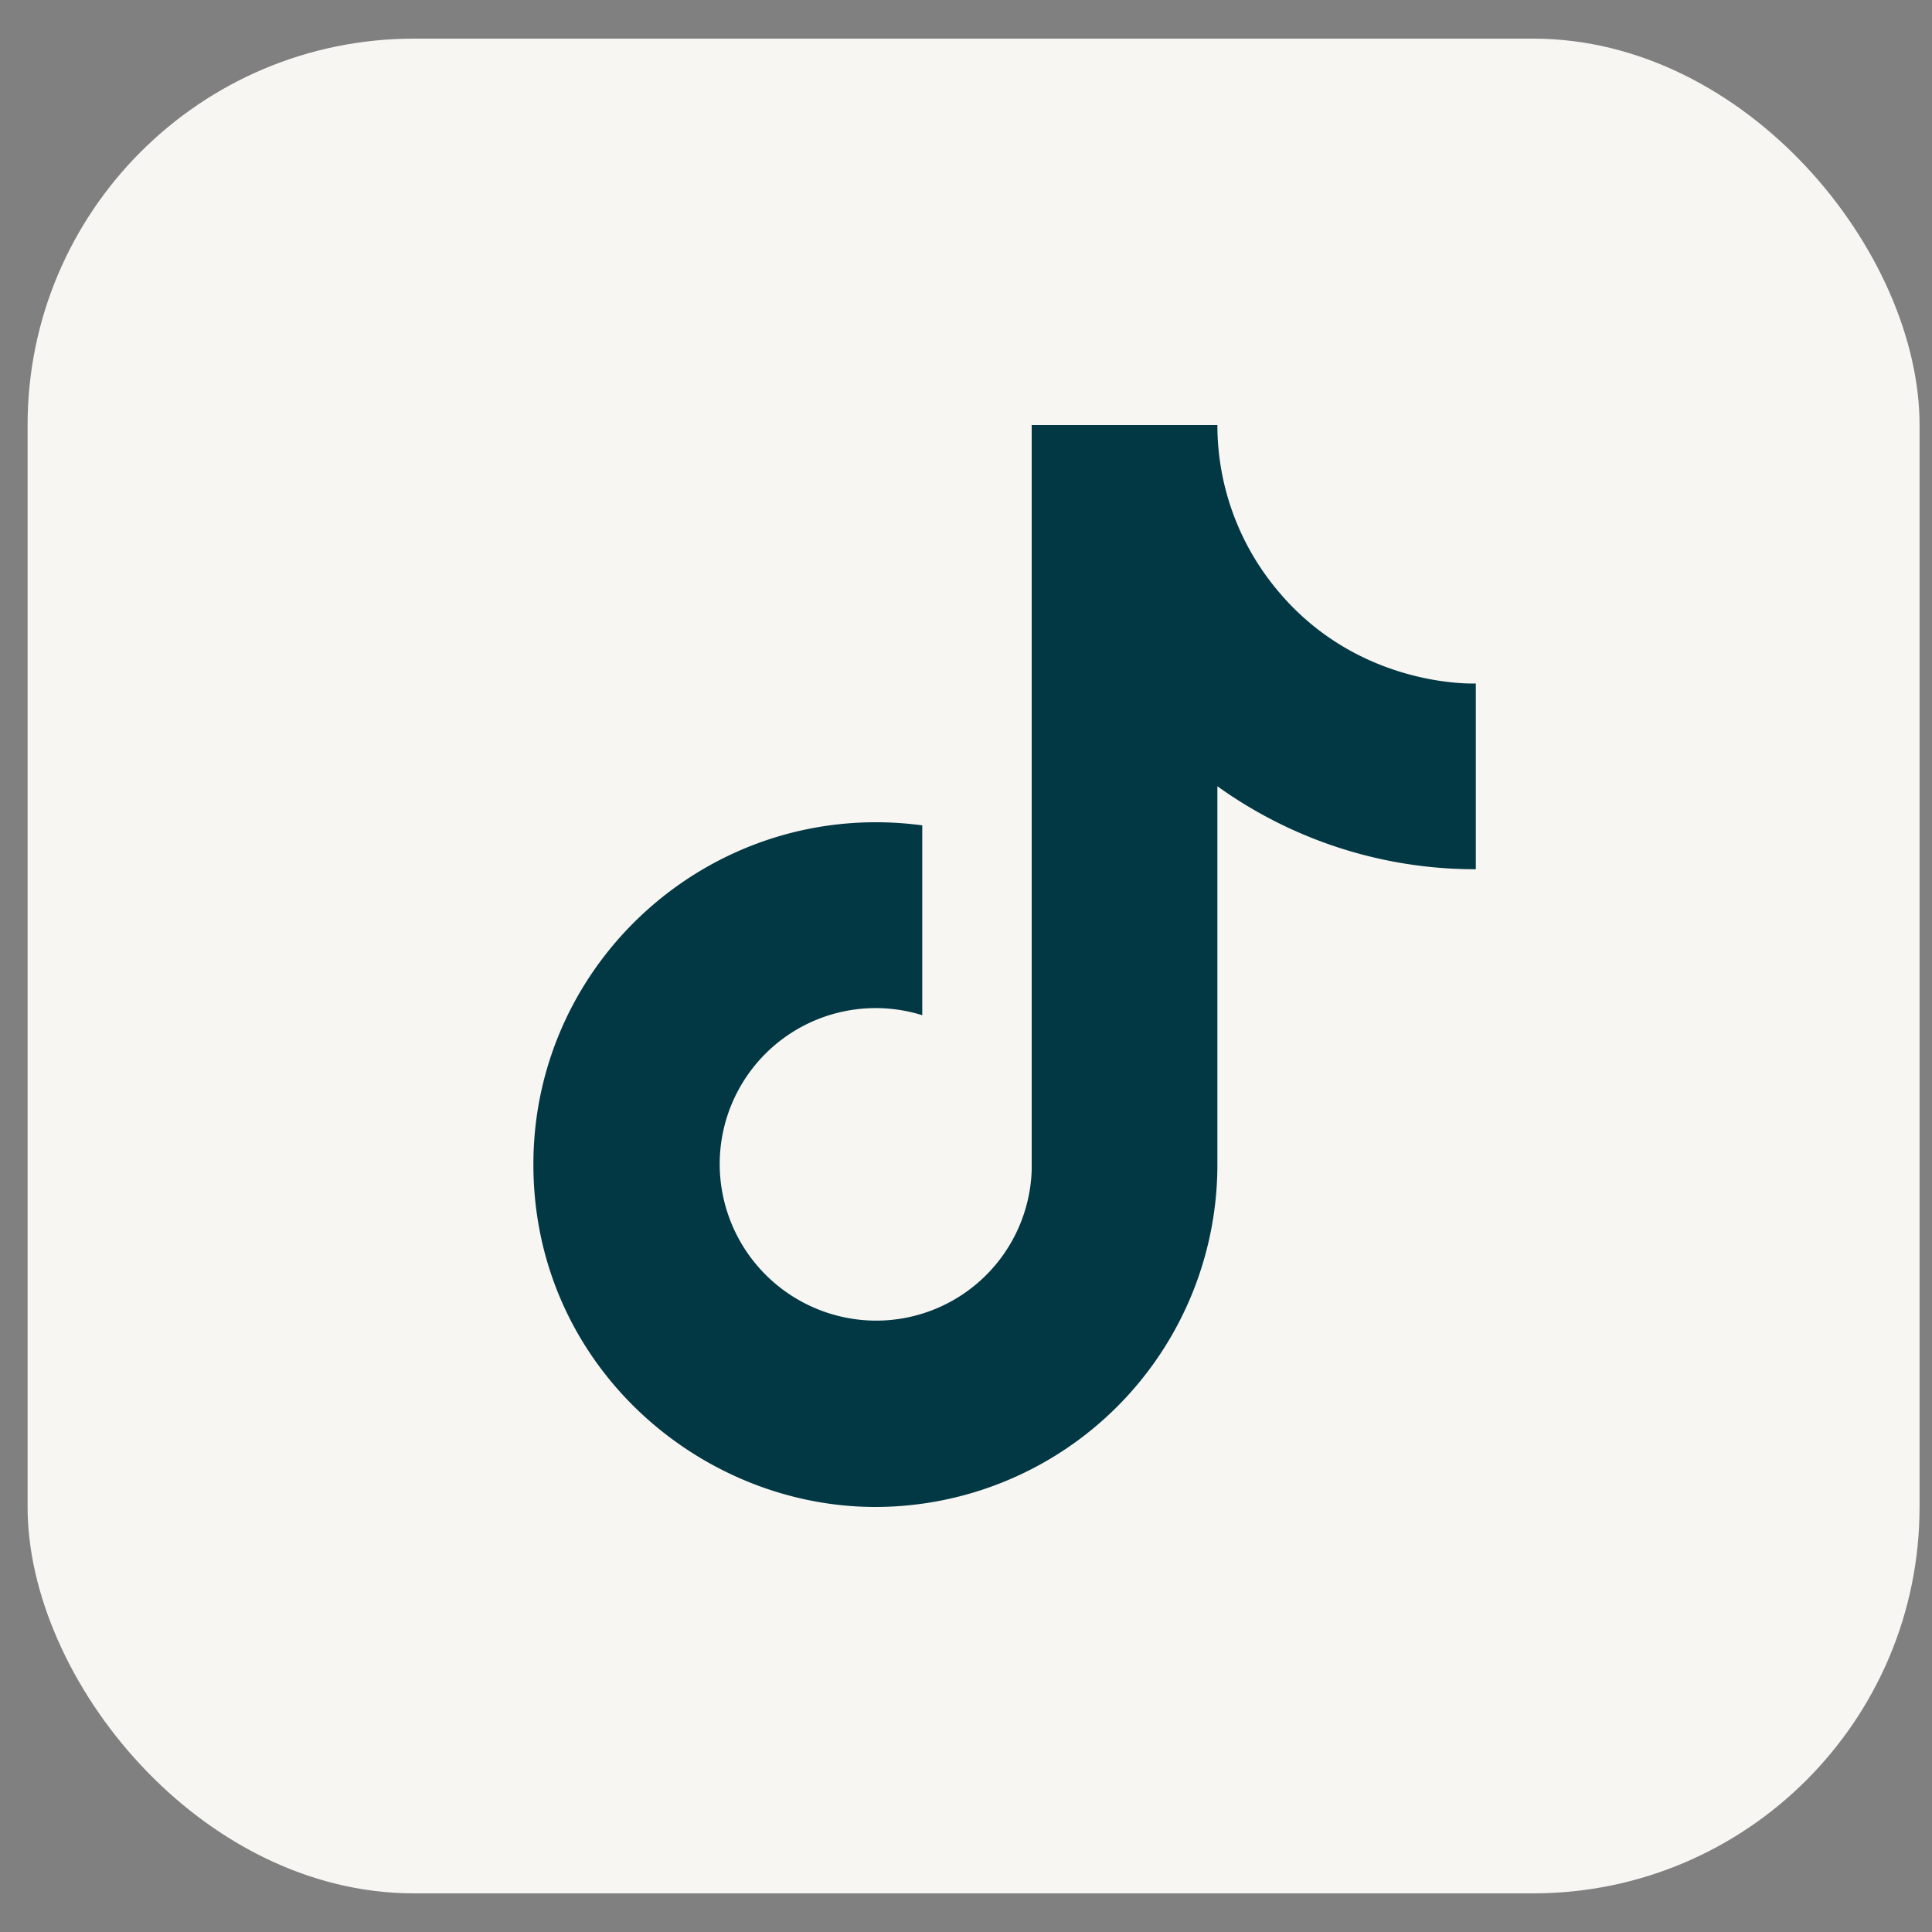
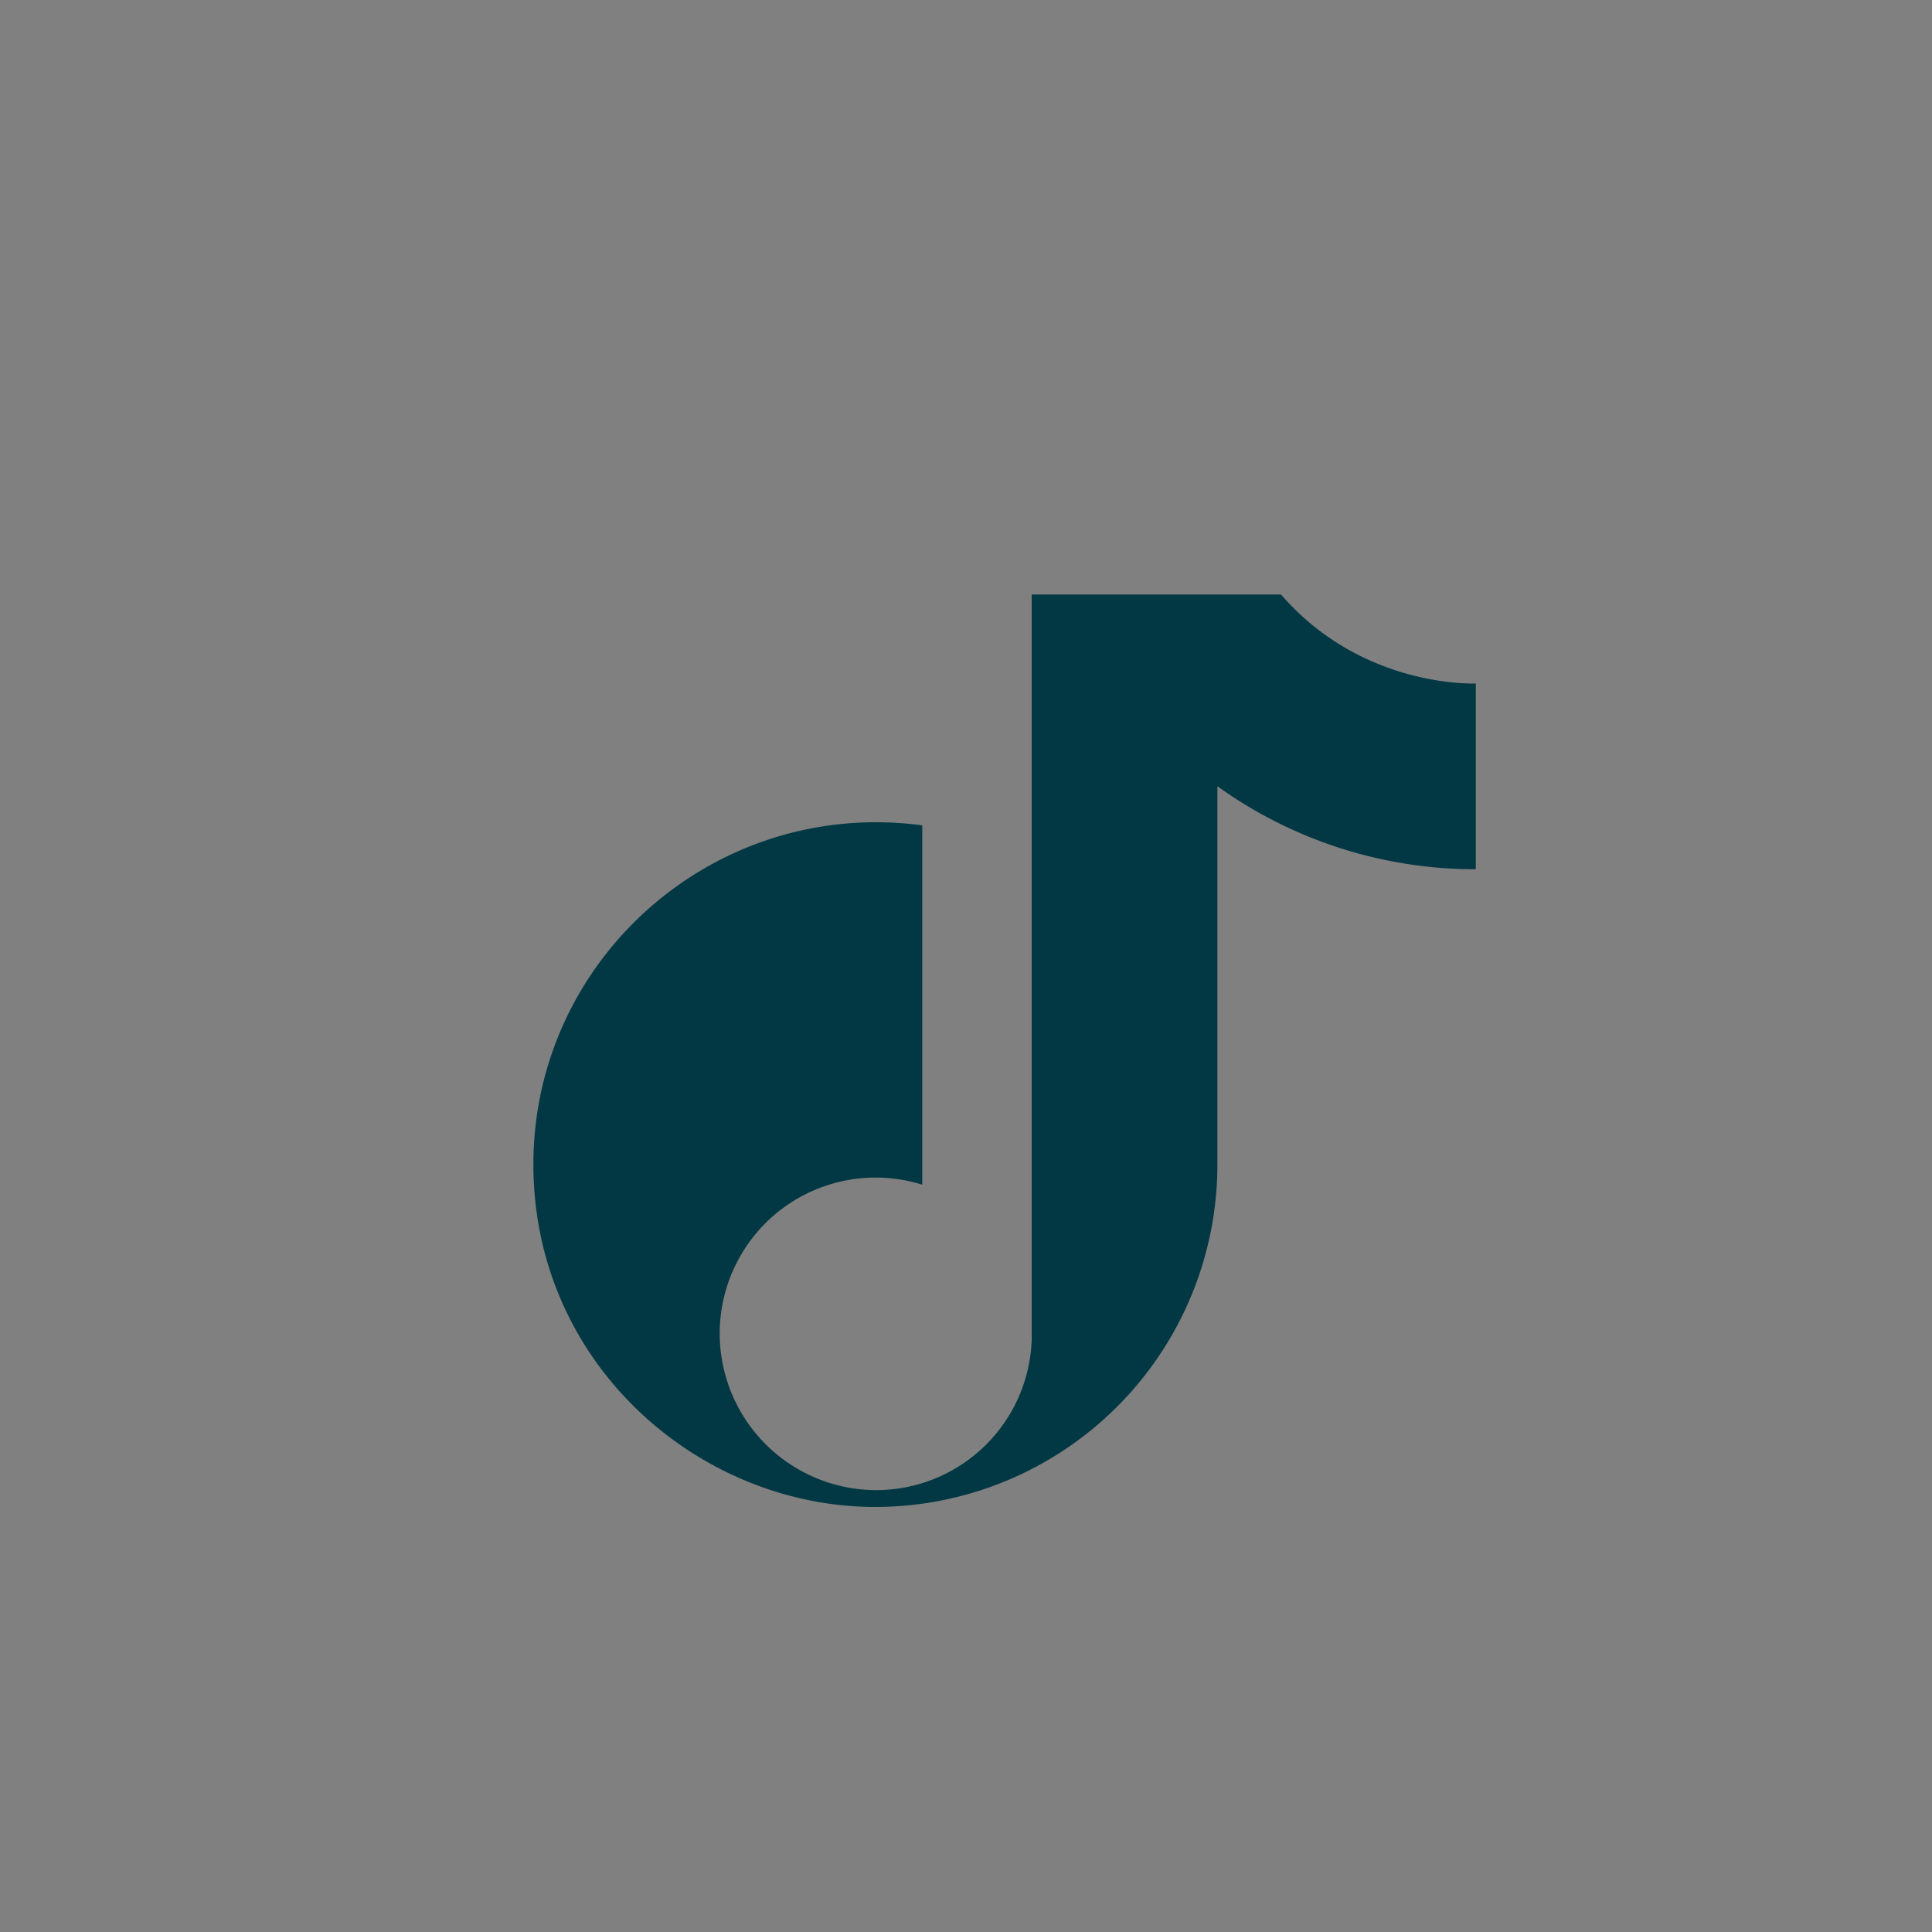
<svg xmlns="http://www.w3.org/2000/svg" width="25" height="25" fill="none">
  <rect width="100%" height="100%" fill="#808080" stroke="none" />
-   <rect x=".357" y=".5" width="24.482" height="24" rx="5" fill="#F8F6F2" />
-   <path d="M16.577 7.693a3.329 3.329 0 01-.824-2.193H13.35v9.644a2.014 2.014 0 01-2.015 1.945 2.028 2.028 0 01-2.022-2.022 2.018 2.018 0 012.621-1.93V10.68c-2.683-.358-5.032 1.727-5.032 4.387 0 2.59 2.147 4.433 4.425 4.433a4.43 4.43 0 004.426-4.433v-4.893a5.717 5.717 0 003.344 1.074V8.844s-1.462.07-2.52-1.15z" fill="#023844" />
+   <path d="M16.577 7.693H13.35v9.644a2.014 2.014 0 01-2.015 1.945 2.028 2.028 0 01-2.022-2.022 2.018 2.018 0 012.621-1.93V10.68c-2.683-.358-5.032 1.727-5.032 4.387 0 2.59 2.147 4.433 4.425 4.433a4.43 4.43 0 004.426-4.433v-4.893a5.717 5.717 0 003.344 1.074V8.844s-1.462.07-2.52-1.15z" fill="#023844" />
</svg>